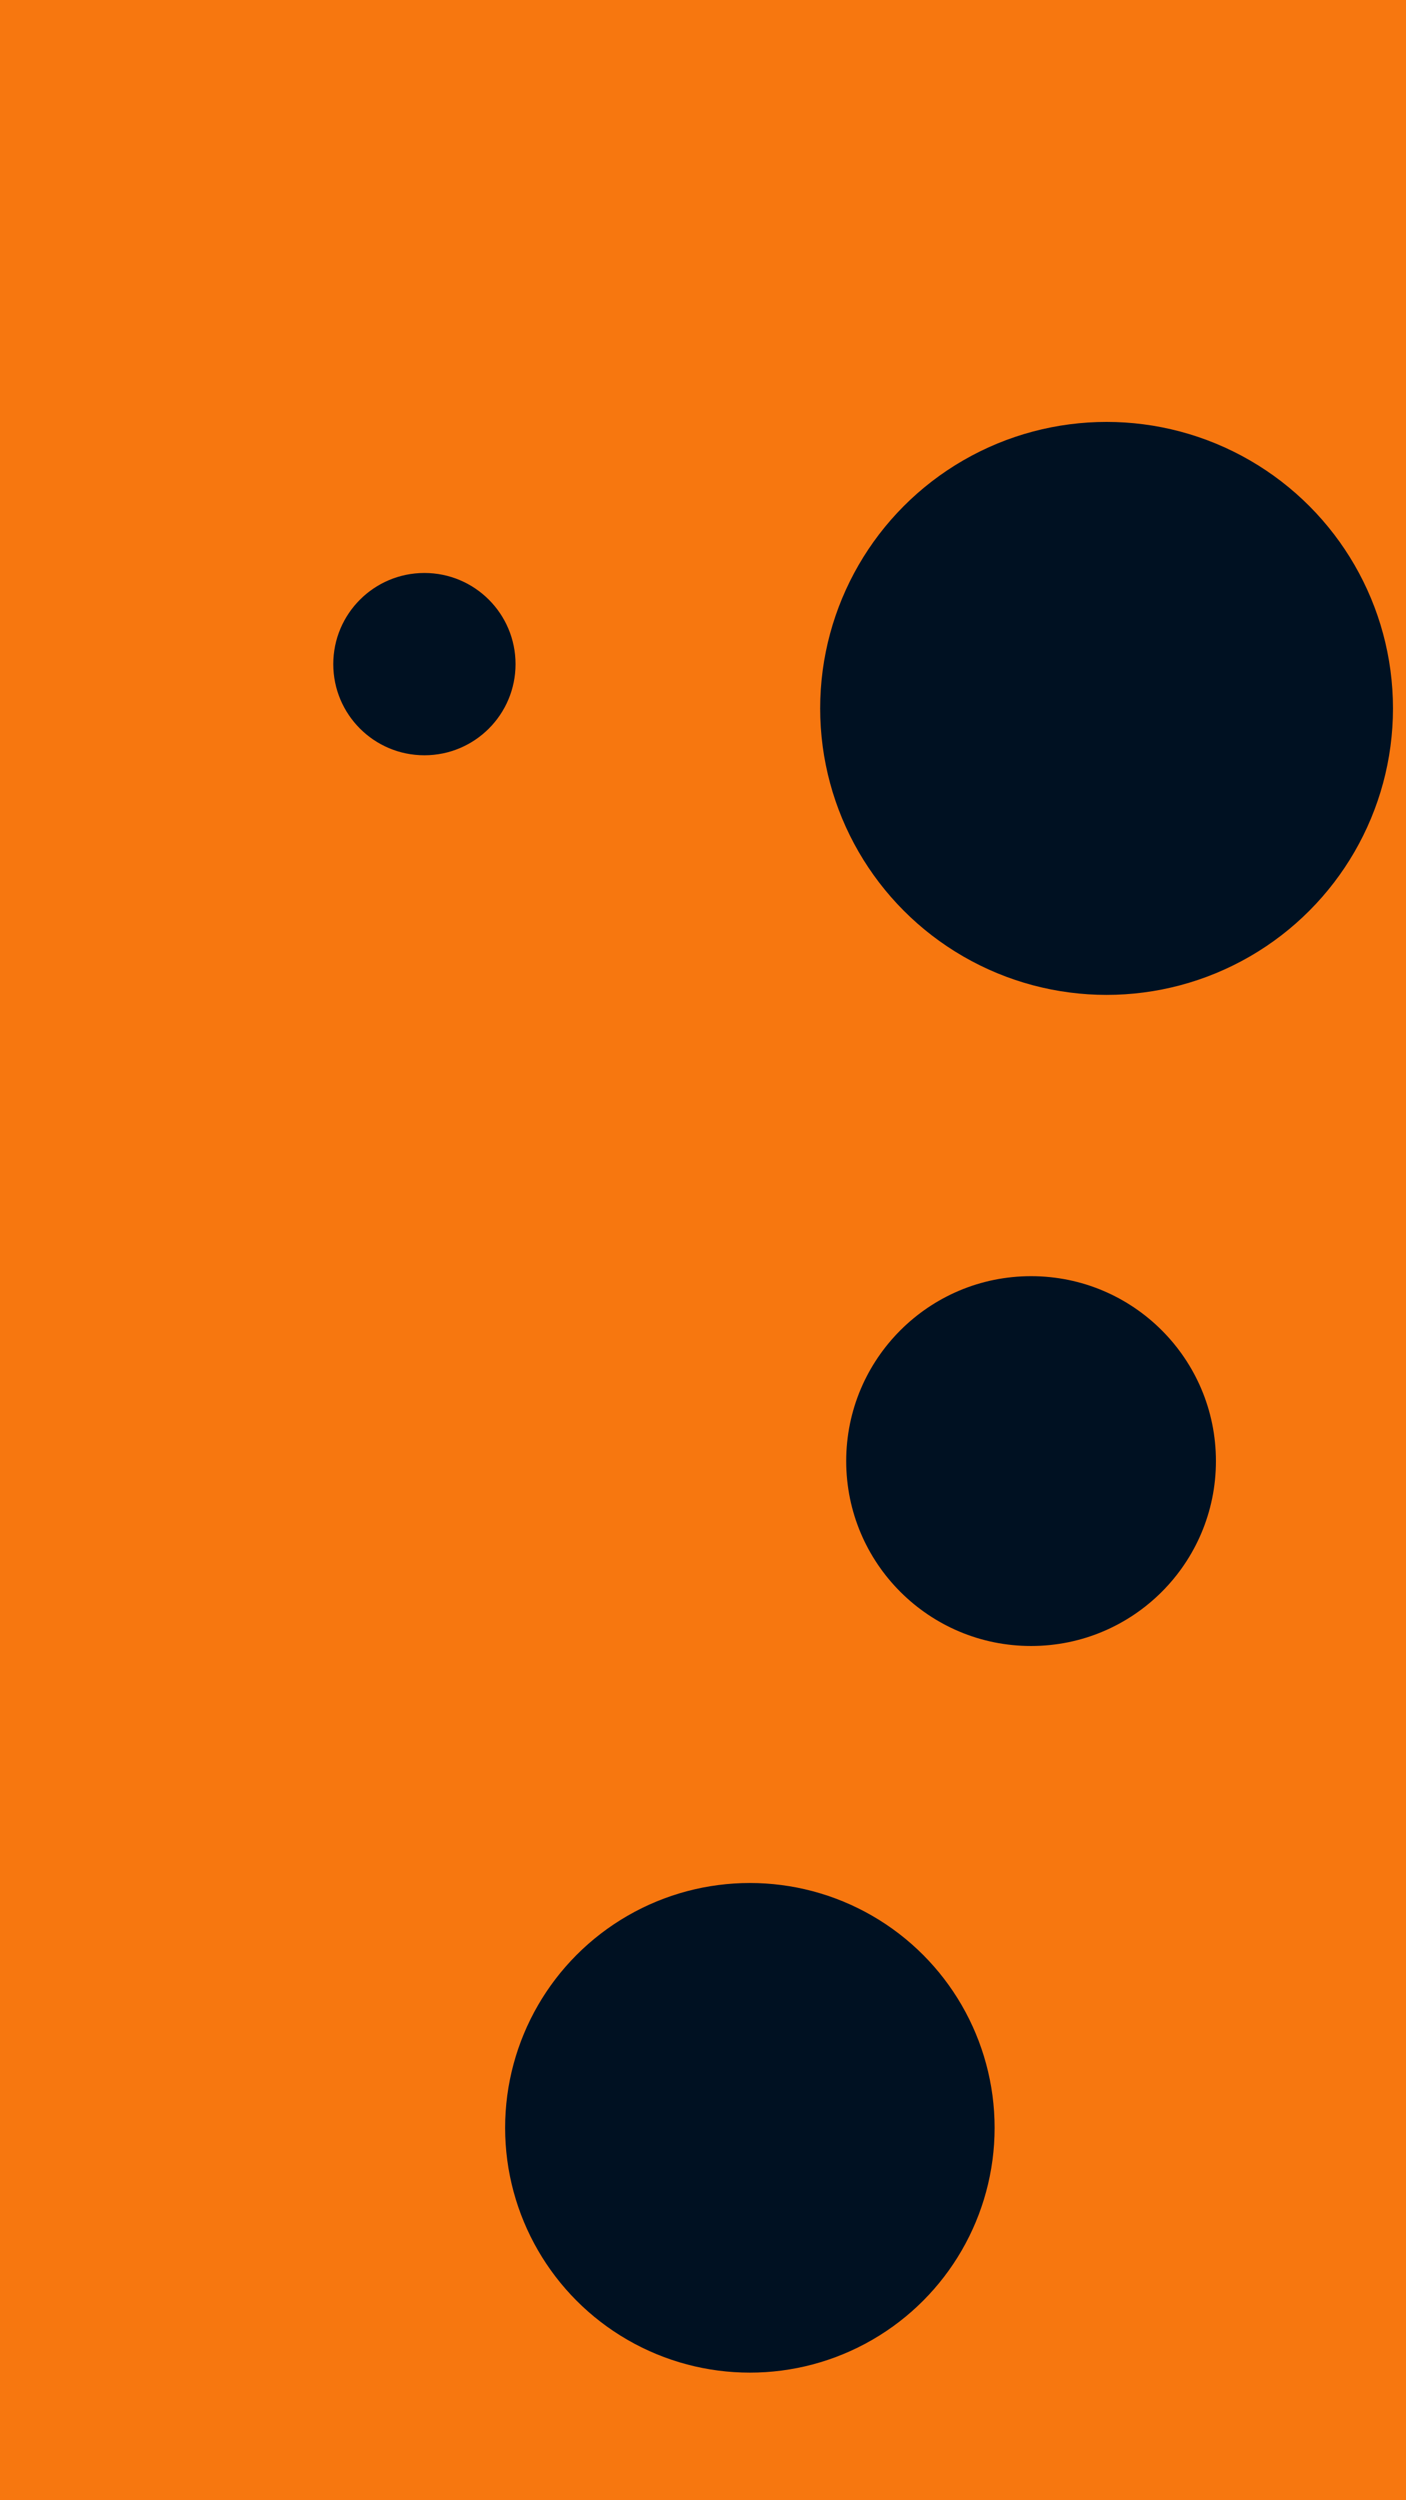
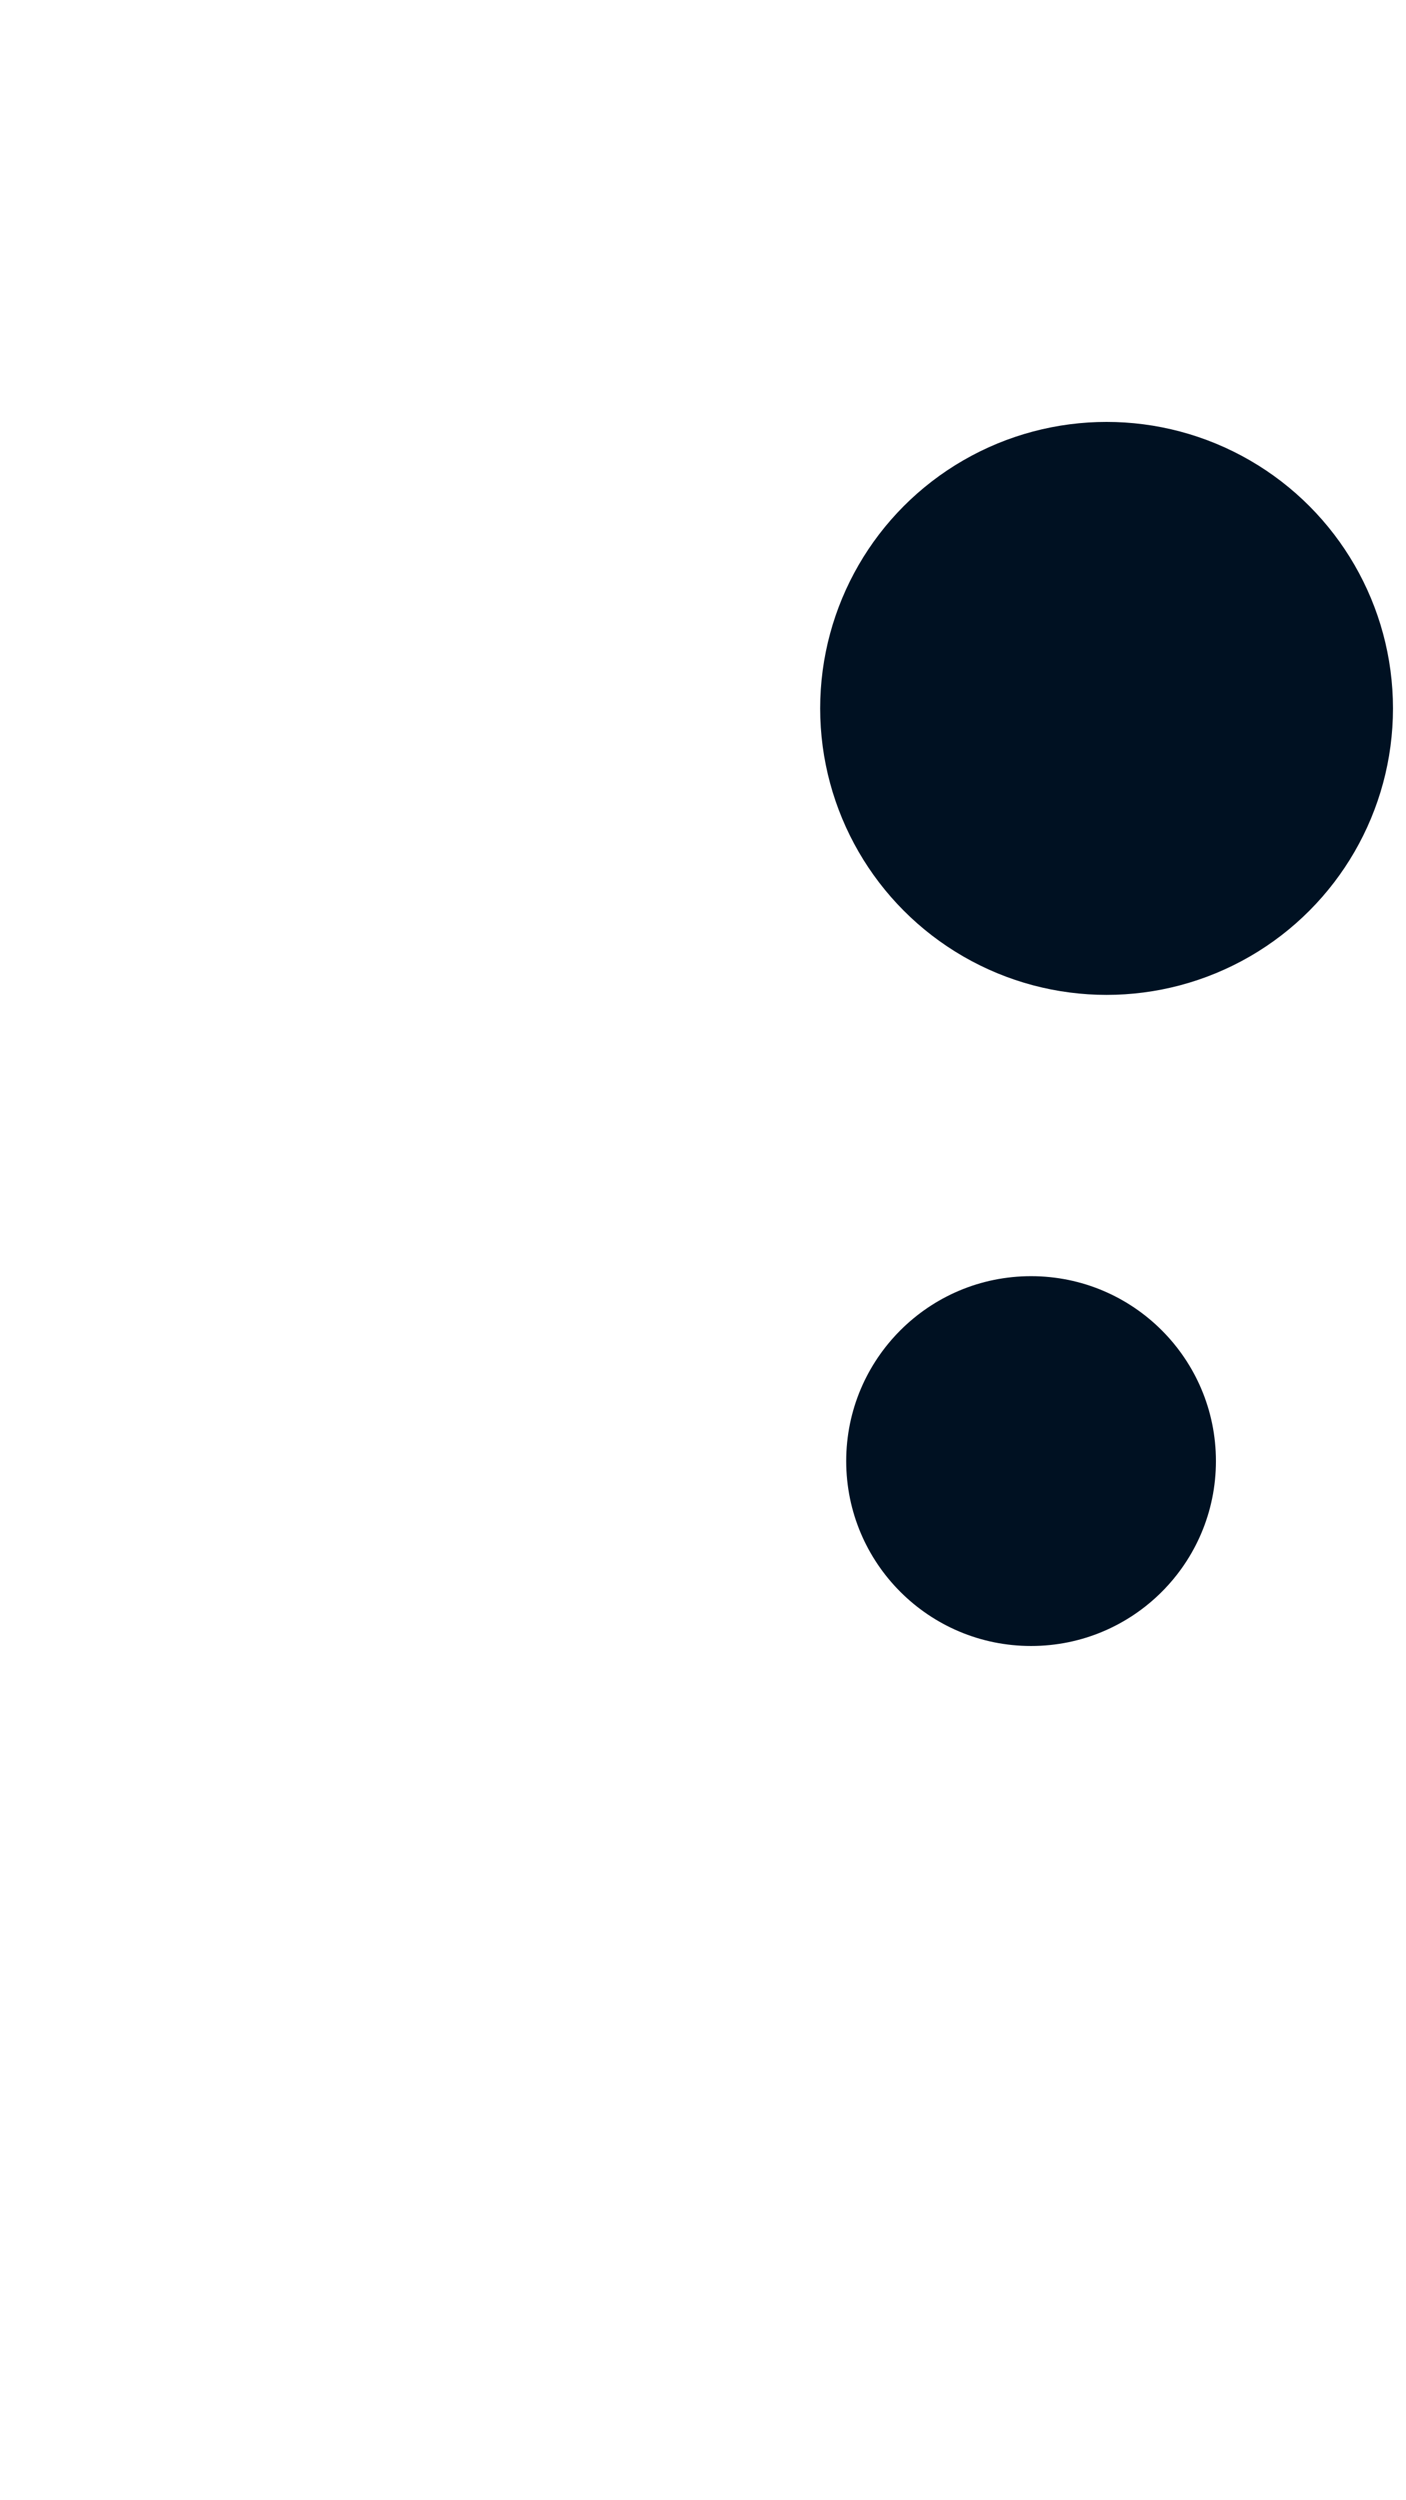
<svg xmlns="http://www.w3.org/2000/svg" id="visual" viewBox="0 0 540 960" width="540" height="960" version="1.1">
-   <rect x="0" y="0" width="540" height="960" fill="#F7770F" />
  <g fill="#001122">
    <circle r="110" cx="425" cy="272" />
-     <circle r="35" cx="163" cy="255" />
    <circle r="71" cx="396" cy="561" />
-     <circle r="94" cx="288" cy="817" />
  </g>
</svg>